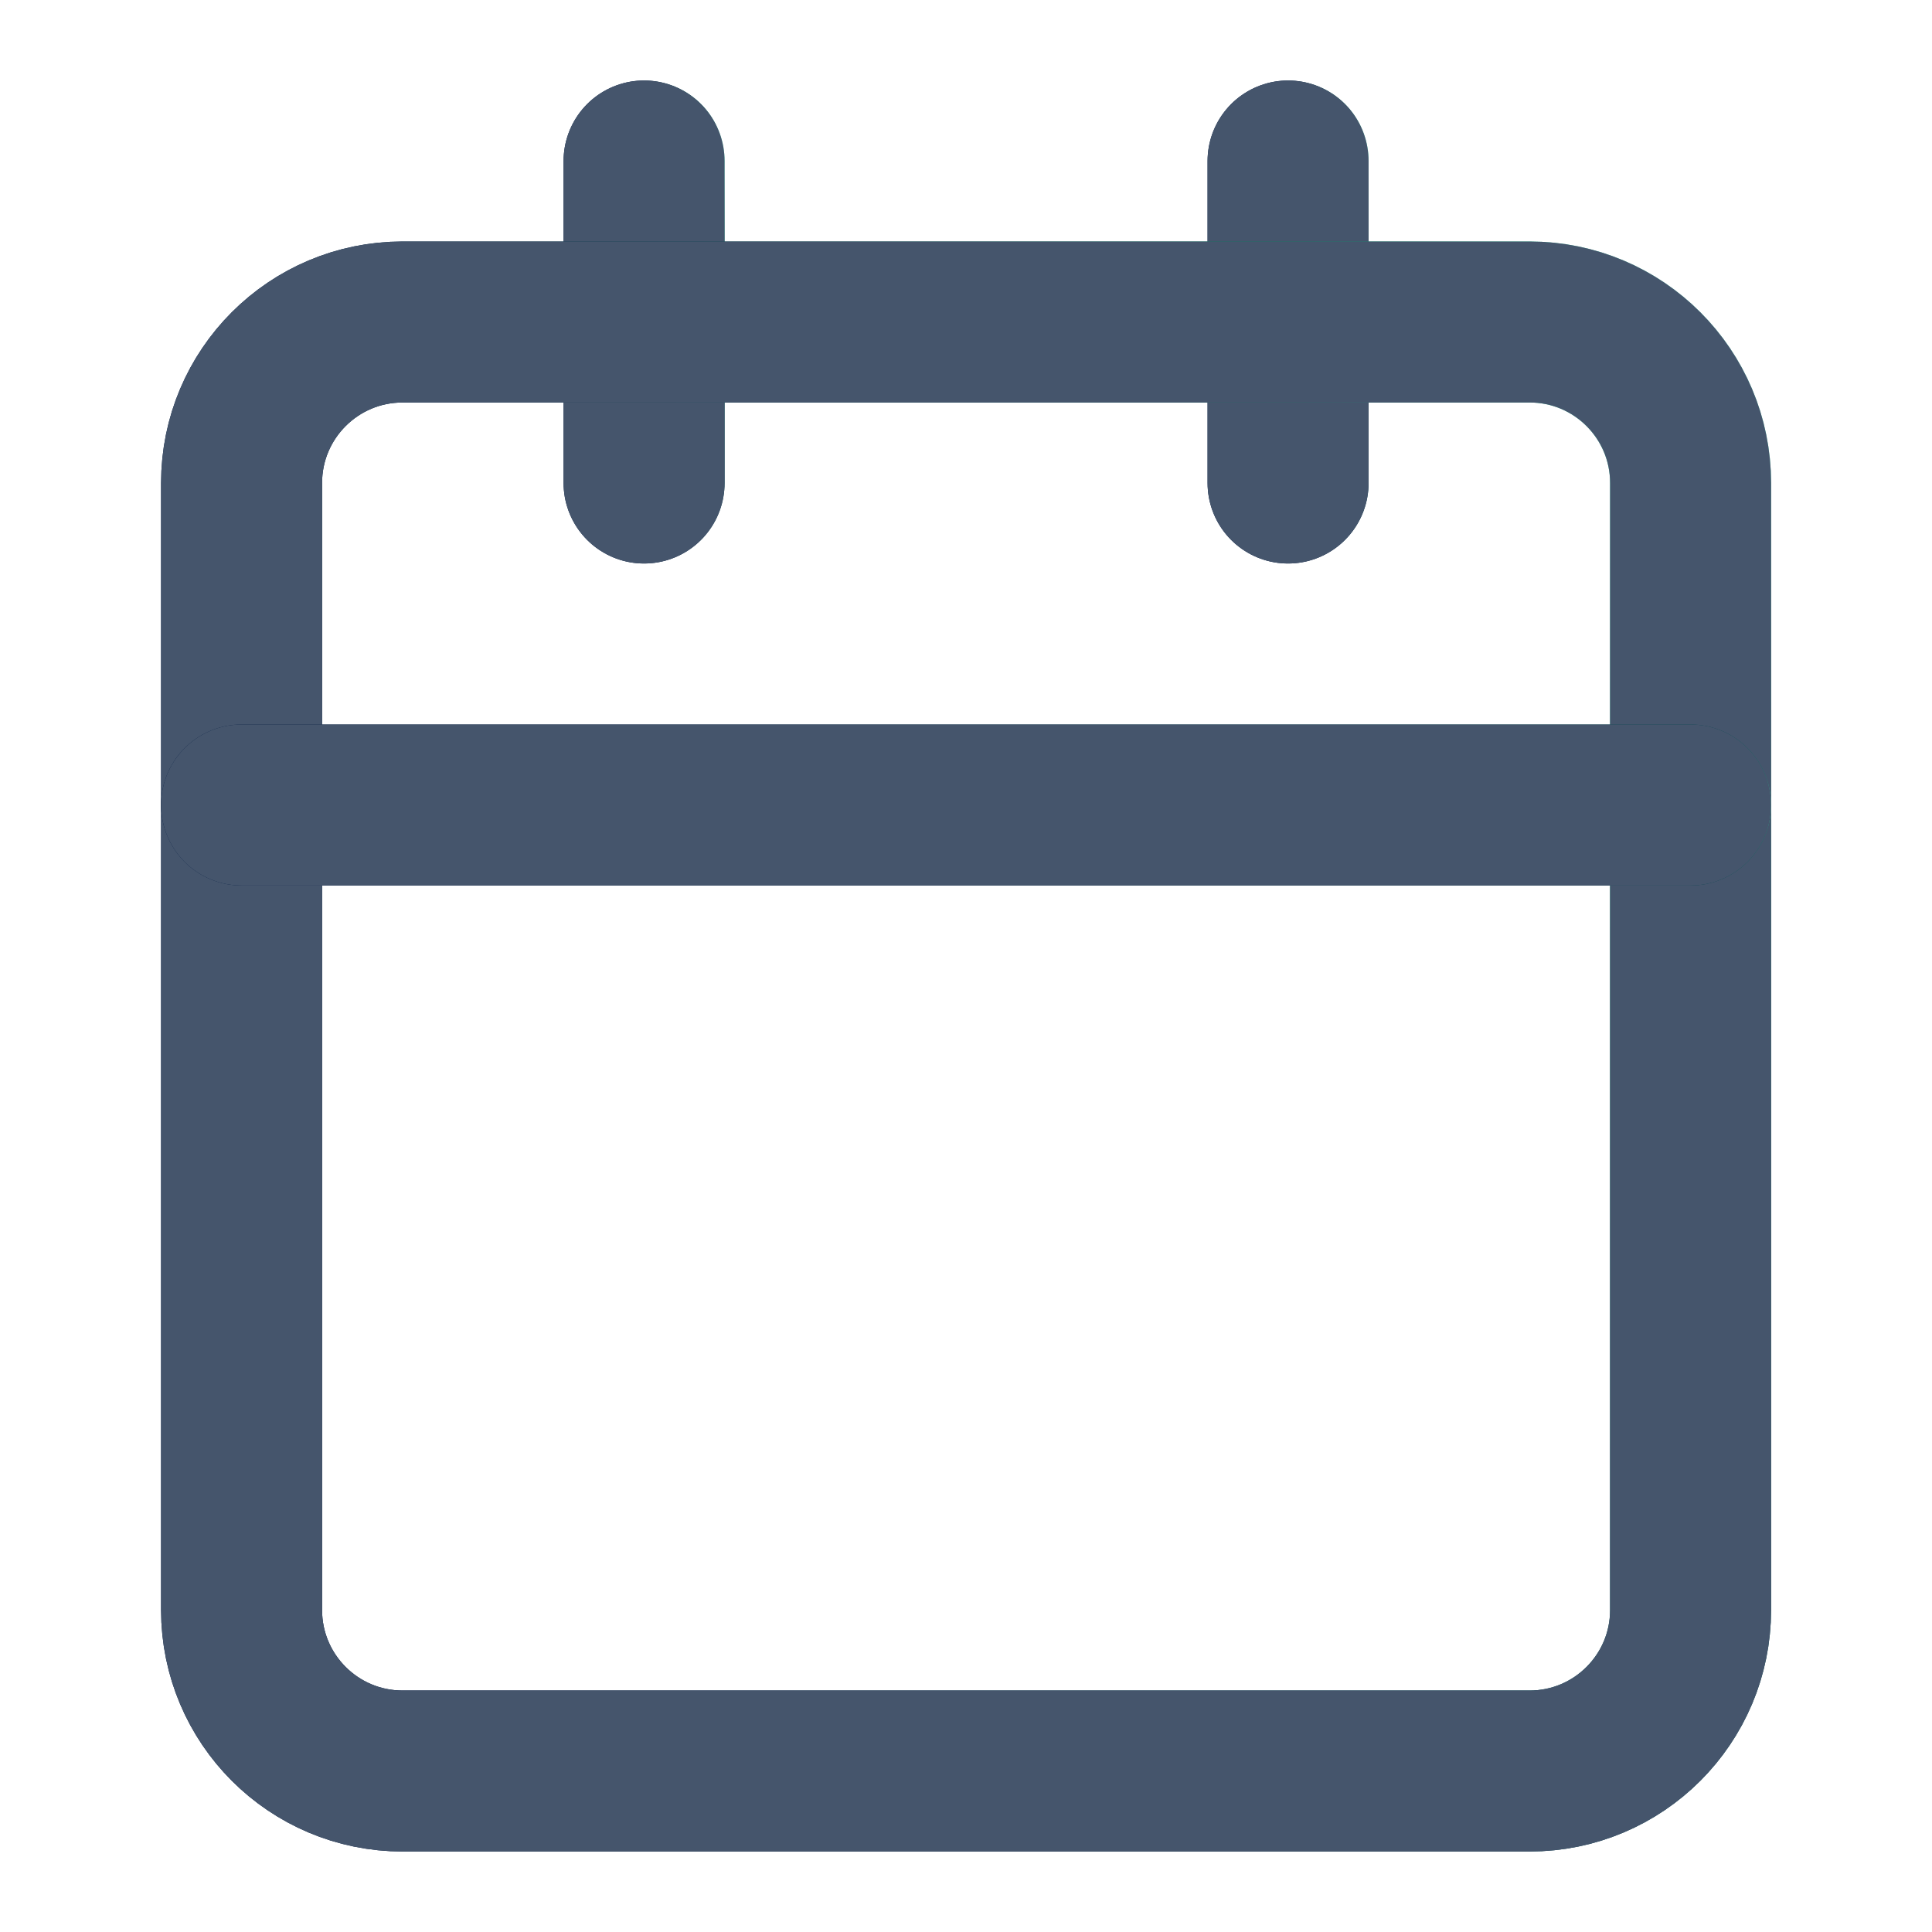
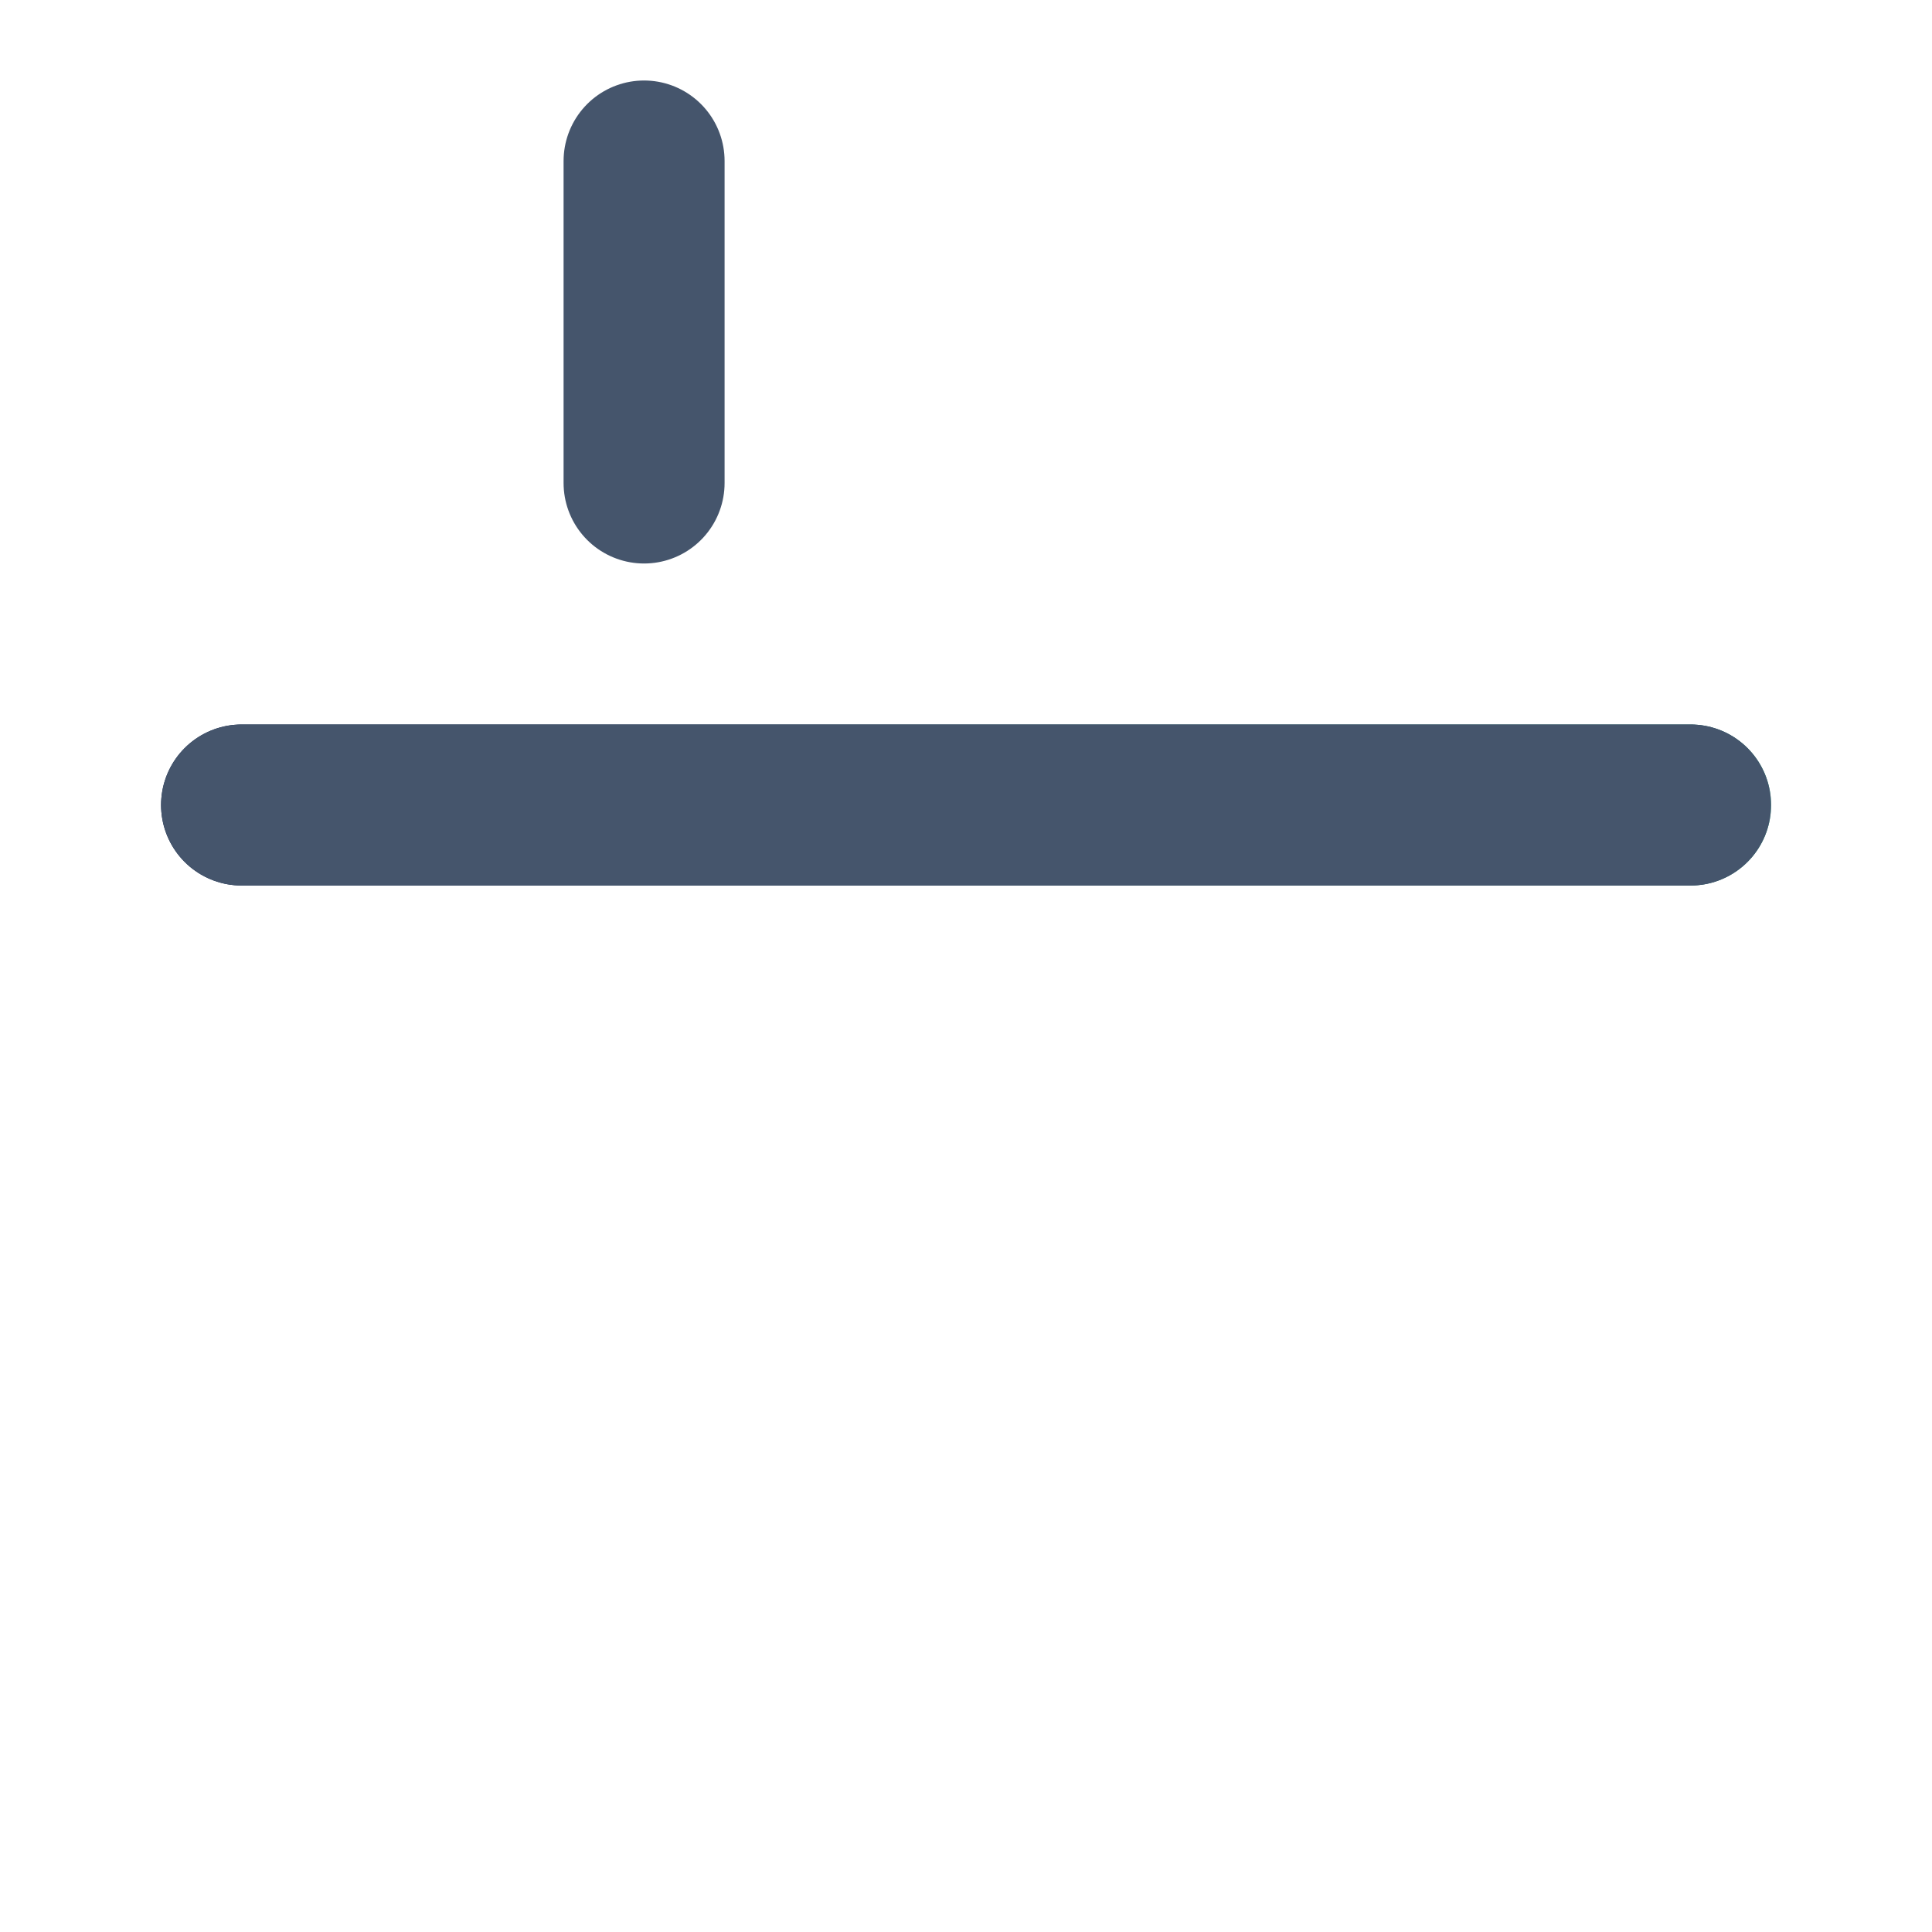
<svg xmlns="http://www.w3.org/2000/svg" width="24" height="24" fill="none">
-   <path d="M8.001 2v4" stroke="url(#a)" stroke-width="2" stroke-linecap="round" stroke-linejoin="round" />
  <path d="M8.001 2v4" stroke="#45556C" stroke-width="2" stroke-linecap="round" stroke-linejoin="round" />
-   <path d="M16.001 2v4" stroke="url(#b)" stroke-width="2" stroke-linecap="round" stroke-linejoin="round" />
-   <path d="M16.001 2v4" stroke="#45556C" stroke-width="2" stroke-linecap="round" stroke-linejoin="round" />
-   <path d="M19.001 4H5.001c-1.105 0-2 .895-2 2V20c0 1.105.895 2 2 2H19.001c1.105 0 2-.895 2-2V6c0-1.105-.895-2-2-2Z" stroke="url(#c)" stroke-width="2" stroke-linecap="round" stroke-linejoin="round" />
-   <path d="M19.001 4H5.001c-1.105 0-2 .895-2 2V20c0 1.105.895 2 2 2H19.001c1.105 0 2-.895 2-2V6c0-1.105-.895-2-2-2Z" stroke="#45556C" stroke-width="2" stroke-linecap="round" stroke-linejoin="round" />
  <path d="M3.001 10H21.001" stroke="url(#d)" stroke-width="2" stroke-linecap="round" stroke-linejoin="round" />
  <path d="M3.001 10H21.001" stroke="#45556C" stroke-width="2" stroke-linecap="round" stroke-linejoin="round" />
  <defs>
    <radialGradient id="a" cx="0" cy="0" r="1" gradientTransform="matrix(1.03 .003 -0 6.177 9.001 2)" gradientUnits="userSpaceOnUse">
      <stop offset=".02" stop-color="#7FFFD6" />
      <stop offset=".09" stop-color="#51D1AB" />
      <stop offset=".15" stop-color="#2EAD8A" />
      <stop offset=".21" stop-color="#149373" />
      <stop offset=".26" stop-color="#058464" />
      <stop offset=".31" stop-color="#007F60" />
      <stop offset=".45" stop-color="#006357" />
      <stop offset=".69" stop-color="#003B4A" />
      <stop offset=".88" stop-color="#002241" />
      <stop offset="1" stop-color="#00193F" />
    </radialGradient>
    <radialGradient id="b" cx="0" cy="0" r="1" gradientTransform="matrix(1.03 .003 -0 6.177 17.001 2)" gradientUnits="userSpaceOnUse">
      <stop offset=".02" stop-color="#7FFFD6" />
      <stop offset=".09" stop-color="#51D1AB" />
      <stop offset=".15" stop-color="#2EAD8A" />
      <stop offset=".21" stop-color="#149373" />
      <stop offset=".26" stop-color="#058464" />
      <stop offset=".31" stop-color="#007F60" />
      <stop offset=".45" stop-color="#006357" />
      <stop offset=".69" stop-color="#003B4A" />
      <stop offset=".88" stop-color="#002241" />
      <stop offset="1" stop-color="#00193F" />
    </radialGradient>
    <radialGradient id="c" cx="0" cy="0" r="1" gradientTransform="matrix(18.531 .013 -.006 27.797 21.001 4)" gradientUnits="userSpaceOnUse">
      <stop offset=".02" stop-color="#7FFFD6" />
      <stop offset=".09" stop-color="#51D1AB" />
      <stop offset=".15" stop-color="#2EAD8A" />
      <stop offset=".21" stop-color="#149373" />
      <stop offset=".26" stop-color="#058464" />
      <stop offset=".31" stop-color="#007F60" />
      <stop offset=".45" stop-color="#006357" />
      <stop offset=".69" stop-color="#003B4A" />
      <stop offset=".88" stop-color="#002241" />
      <stop offset="1" stop-color="#00193F" />
    </radialGradient>
    <radialGradient id="d" cx="0" cy="0" r="1" gradientTransform="matrix(18.531 .001 -.006 1.544 21.001 10)" gradientUnits="userSpaceOnUse">
      <stop offset=".02" stop-color="#7FFFD6" />
      <stop offset=".09" stop-color="#51D1AB" />
      <stop offset=".15" stop-color="#2EAD8A" />
      <stop offset=".21" stop-color="#149373" />
      <stop offset=".26" stop-color="#058464" />
      <stop offset=".31" stop-color="#007F60" />
      <stop offset=".45" stop-color="#006357" />
      <stop offset=".69" stop-color="#003B4A" />
      <stop offset=".88" stop-color="#002241" />
      <stop offset="1" stop-color="#00193F" />
    </radialGradient>
  </defs>
</svg>